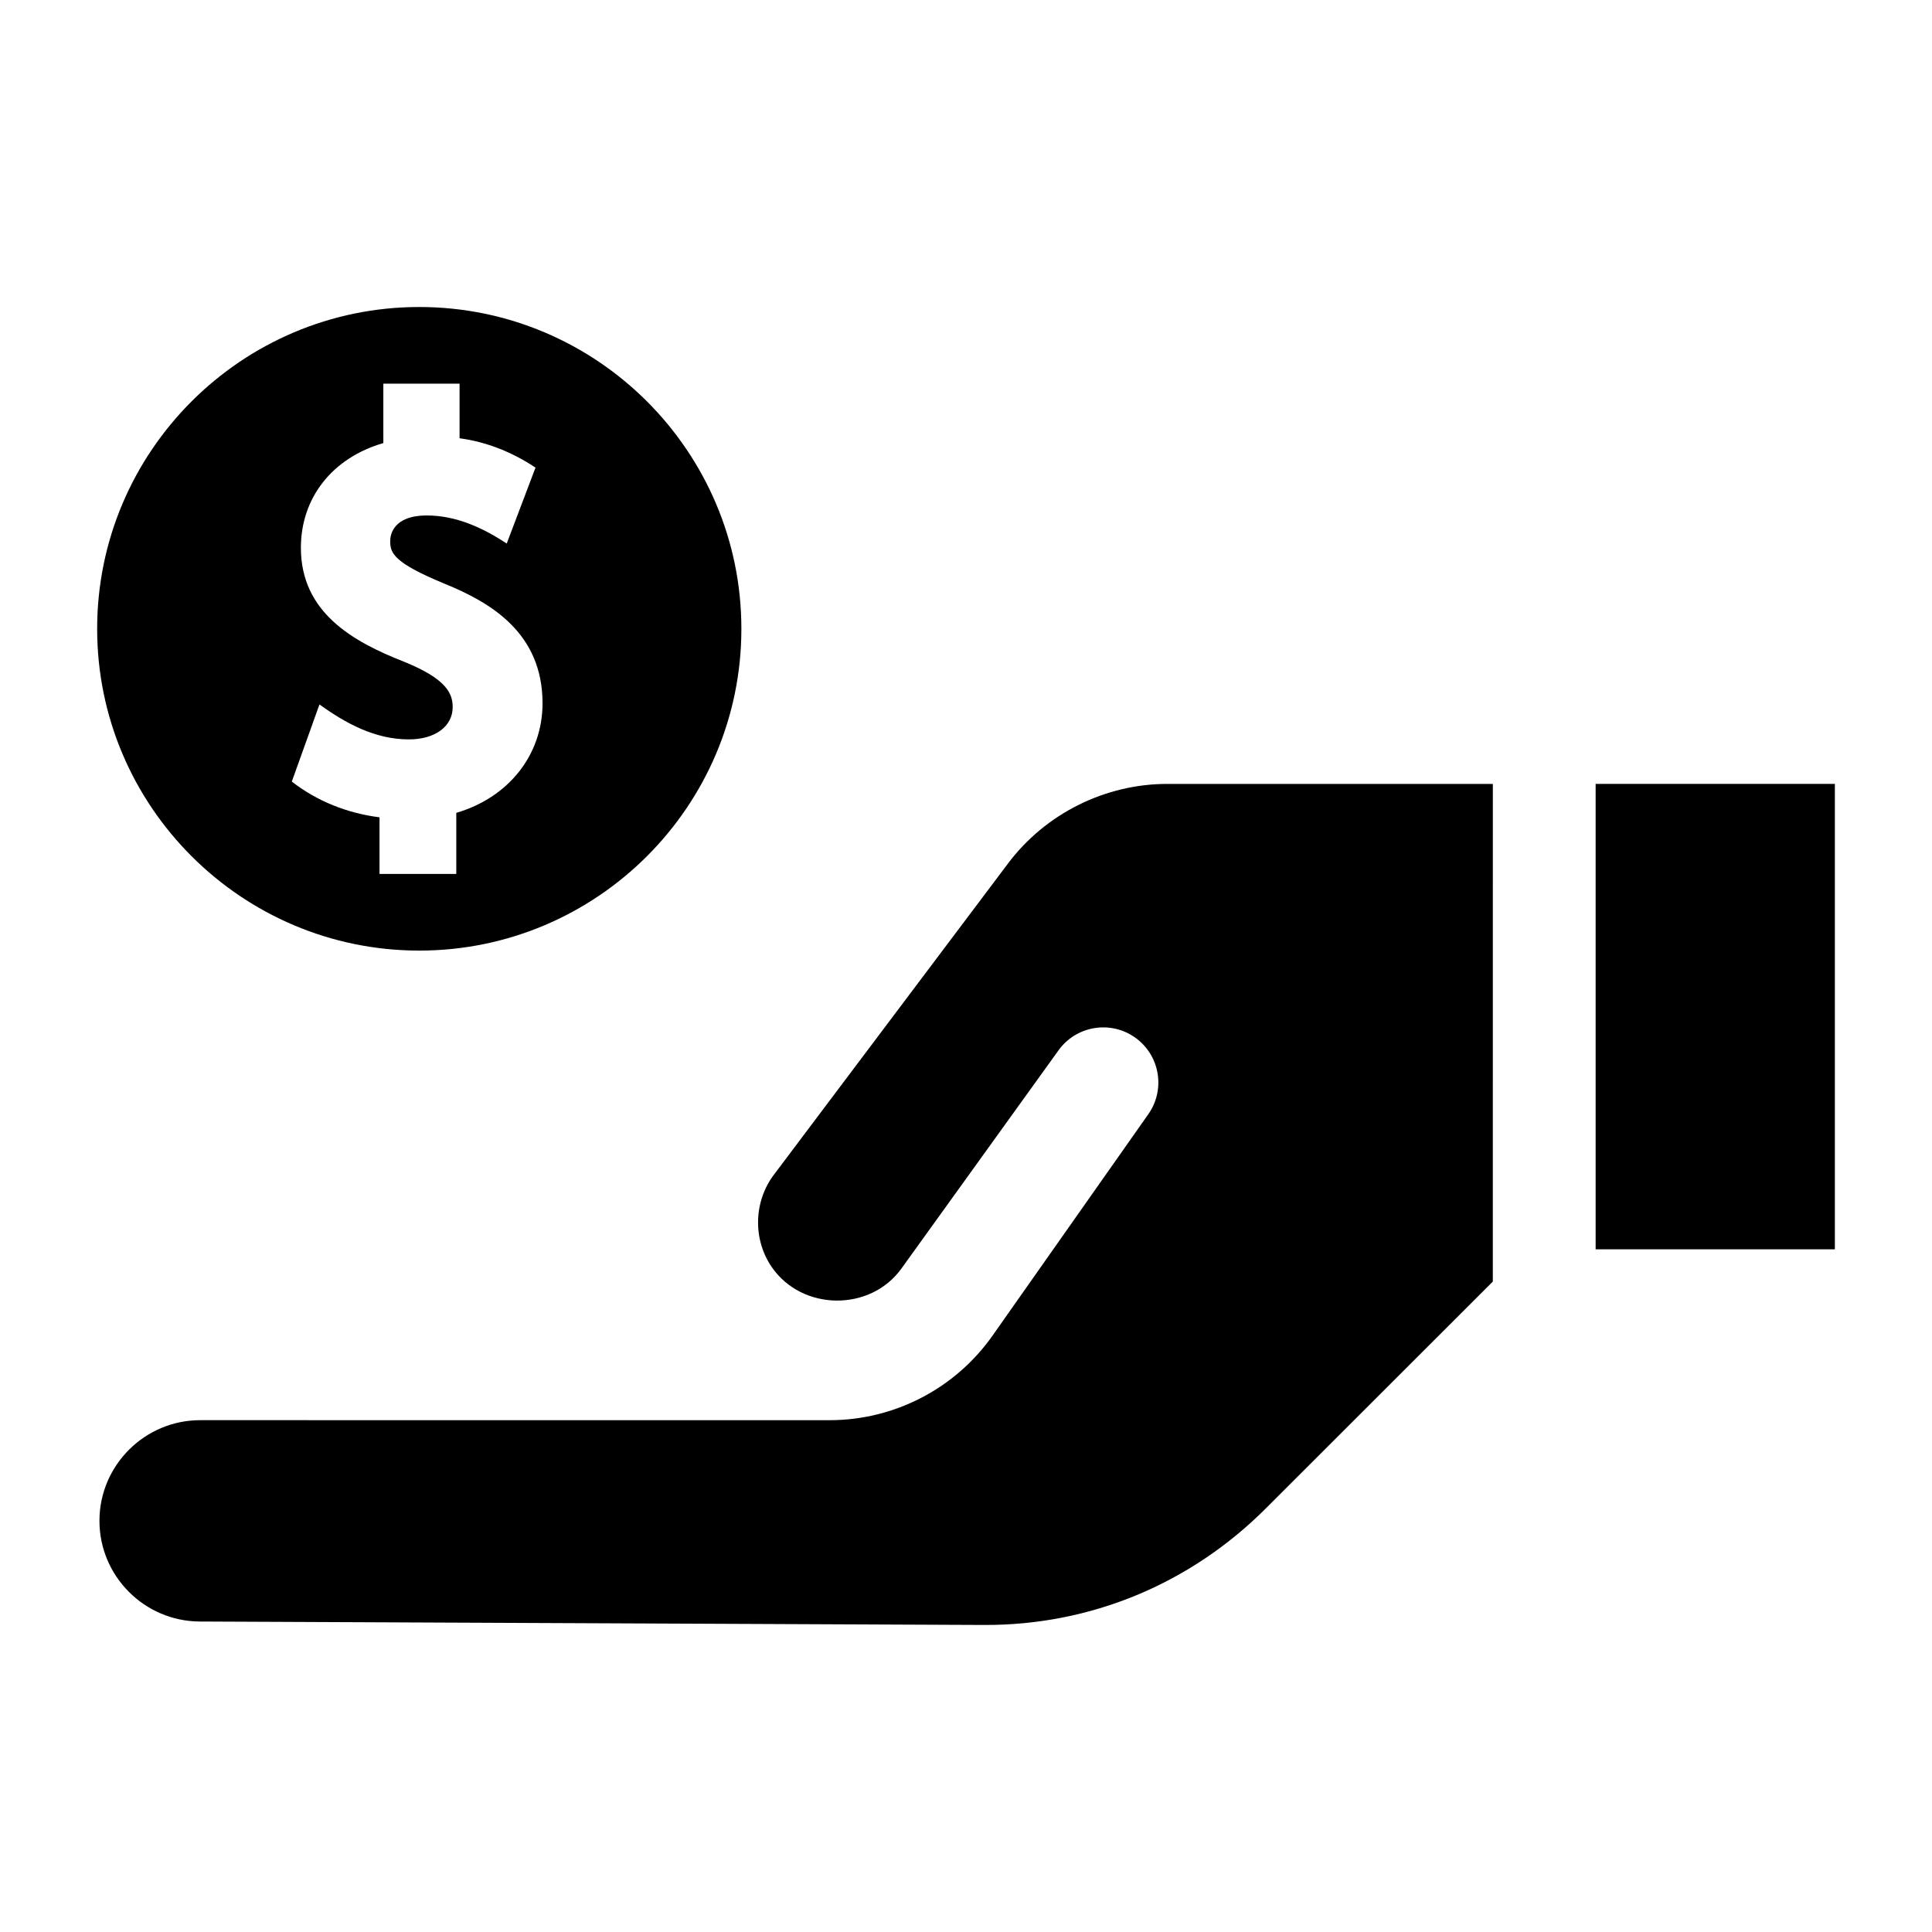
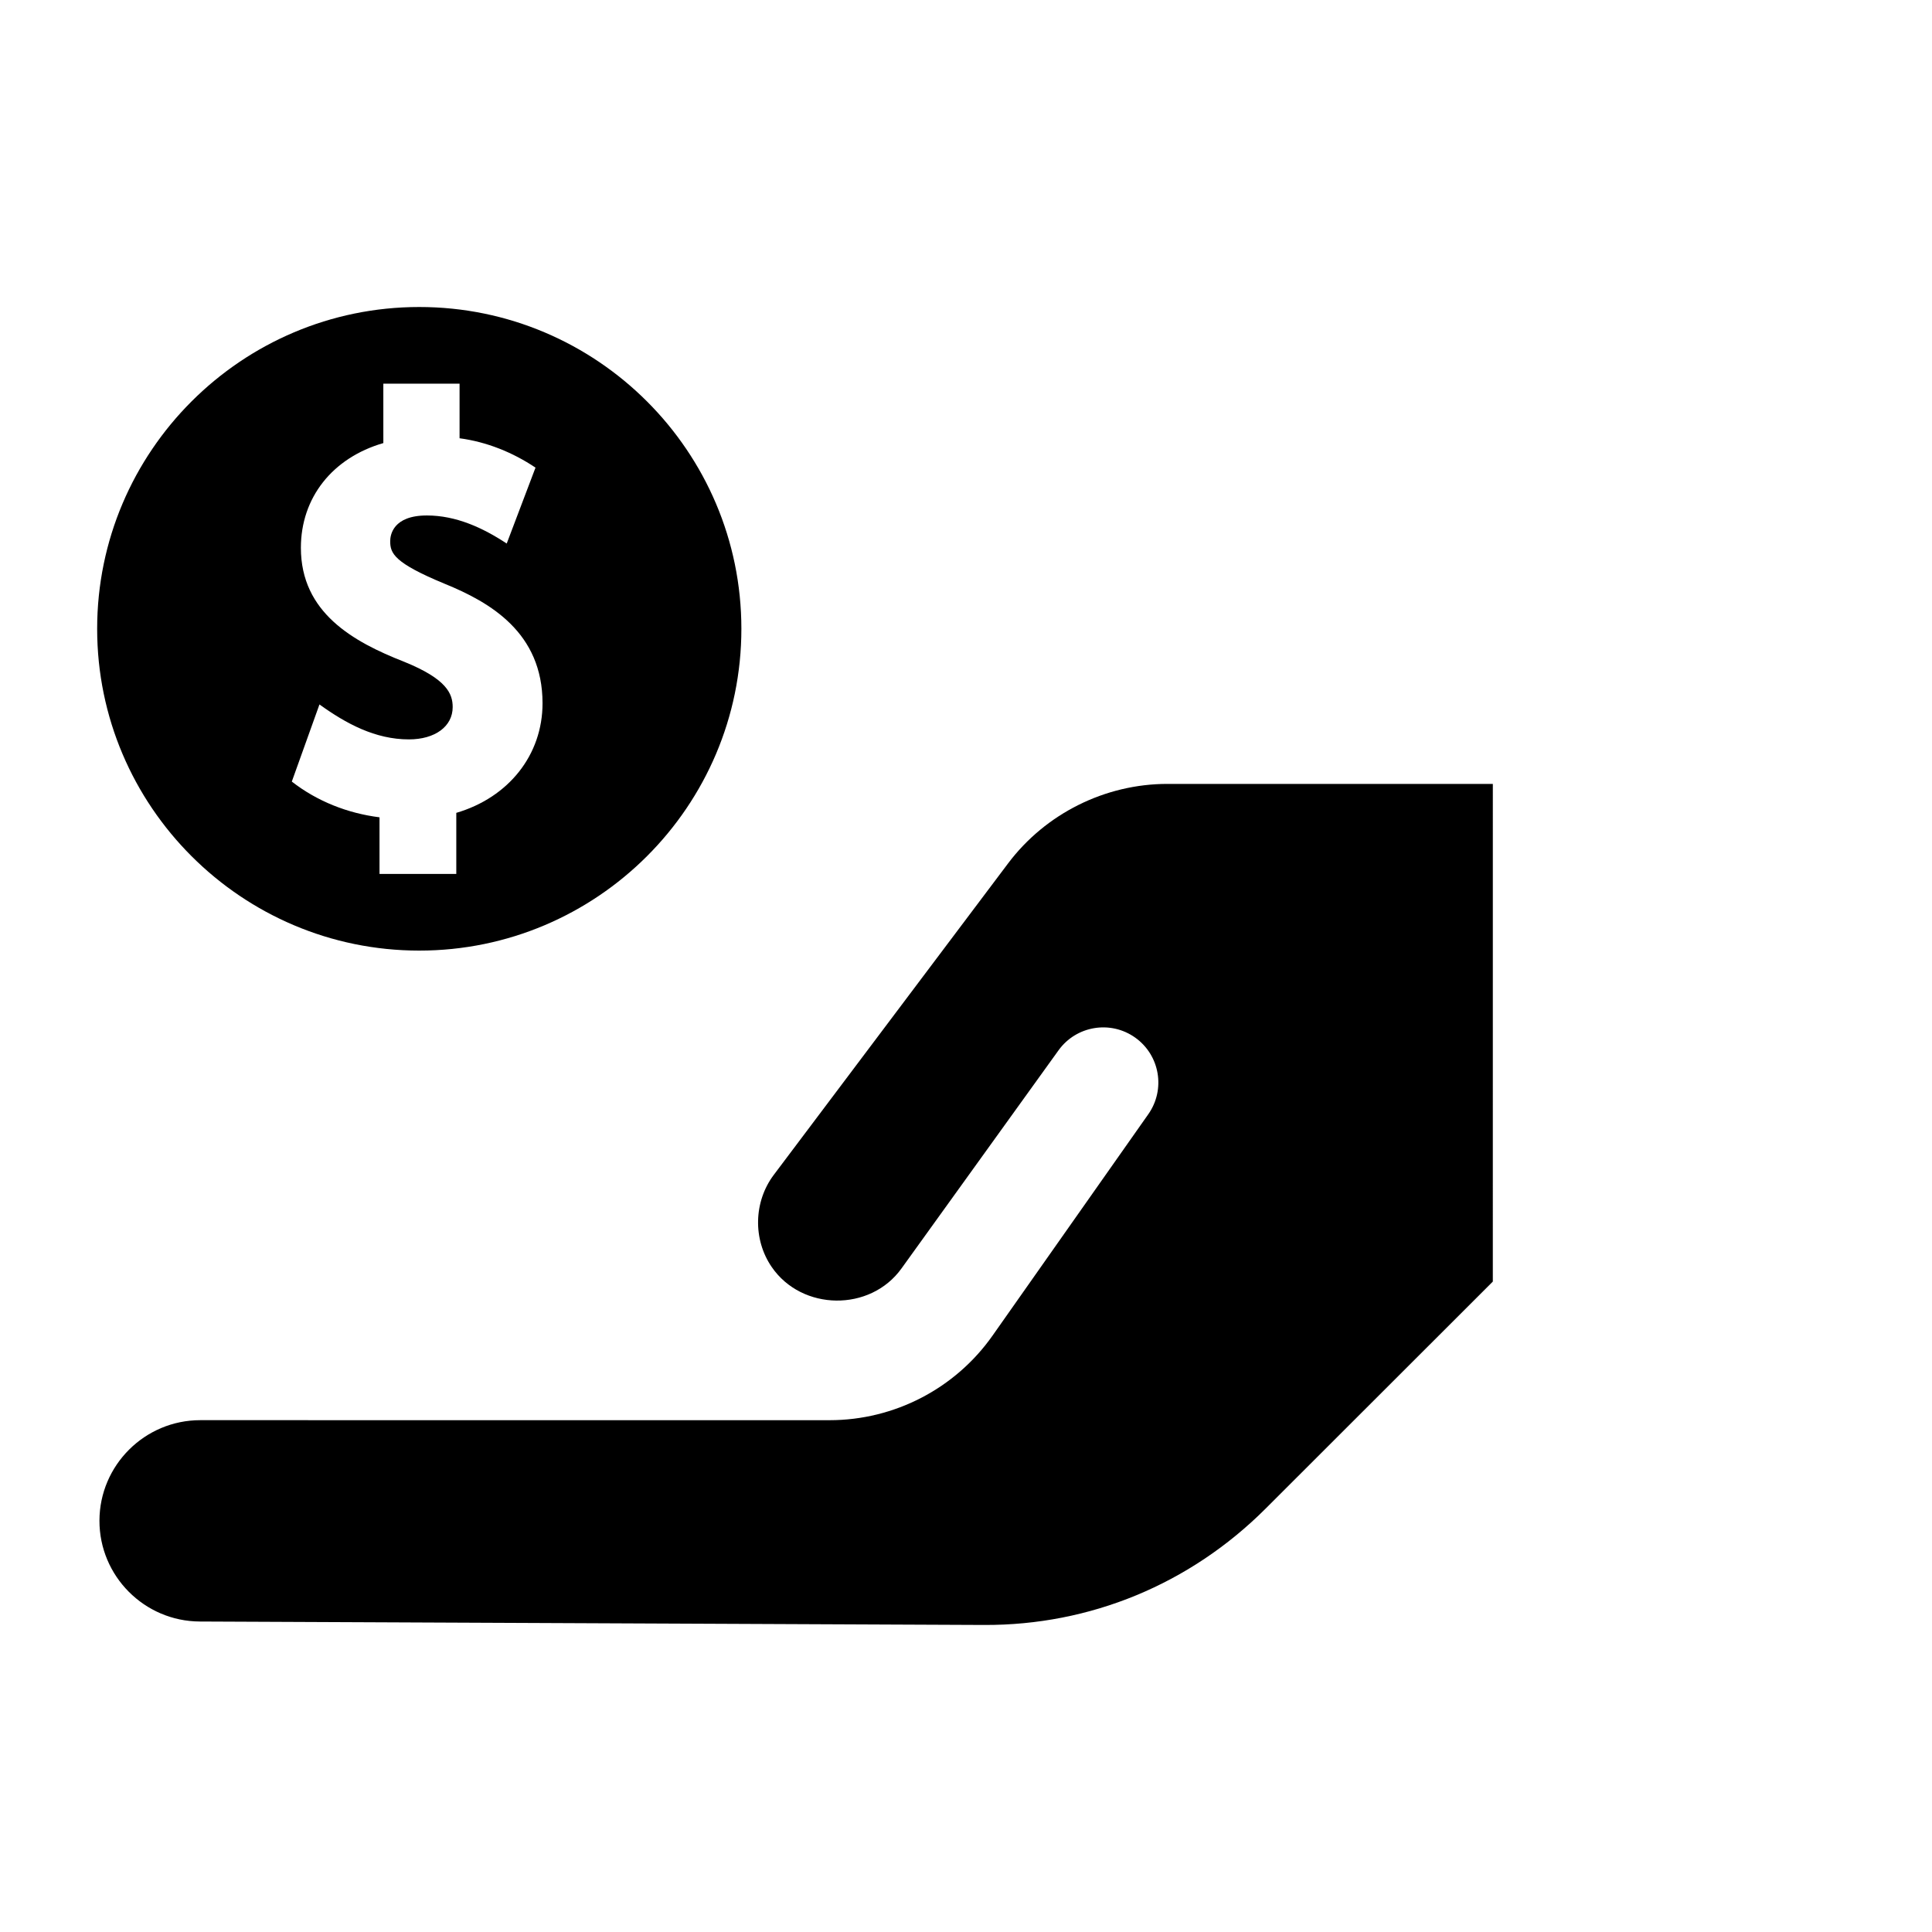
<svg xmlns="http://www.w3.org/2000/svg" fill="#000000" width="800px" height="800px" version="1.1" viewBox="144 144 512 512">
  <g>
-     <path d="m566.86 475.08h63.398v-123.34h-63.398z" />
    <path d="m197.07 520.36c-14.699 0-26.68 11.941-26.715 26.621-0.031 14.68 11.898 26.676 26.598 26.738l207.84 0.914c28.098 0.121 54.574-10.812 74.621-30.848l60.199-60.152 0.004-131.89h-86.254c-16.508 0-32.285 7.871-42.203 21.055l-62.094 82.547c-5.34 7.098-5.582 17.105-0.547 24.434 8 11.648 26.074 11.918 34.375 0.391l41.629-57.828c4.695-6.519 13.773-8.023 20.316-3.367 6.543 4.66 8.098 13.73 3.477 20.301l-41.281 58.676c-9.875 14.035-26.02 22.414-43.184 22.414z" />
    <path d="m255.11 225.36c-47.07 0-85.363 38.258-85.363 85.281 0 47.023 38.293 85.277 85.363 85.277 47.07 0 85.363-38.258 85.363-85.277 0-47.023-38.293-85.281-85.363-85.281zm9.812 134.06v16.18h-20.348v-15.004c-8.461-1.07-16.516-4.234-23.242-9.469l7.328-20.438c7.055 5.07 14.758 9.258 23.703 9.258 6.941 0 11.602-3.438 11.602-8.559 0-3.531-1.555-7.434-12.844-12.004-13.535-5.301-27.383-13.039-27.383-30.211 0-13.27 8.348-23.836 21.852-27.754l-0.004-15.742h20.203v14.469c7.207 0.957 14.102 3.75 20.125 7.781l-7.629 20.117c-6.324-4.172-13.43-7.438-21.156-7.438-9.02 0-9.723 5.223-9.723 6.82 0 3.211 1.008 5.731 14.473 11.297 12.059 4.914 25.898 12.949 25.898 31.645 0.008 13.645-8.938 24.961-22.855 29.051z" />
  </g>
</svg>